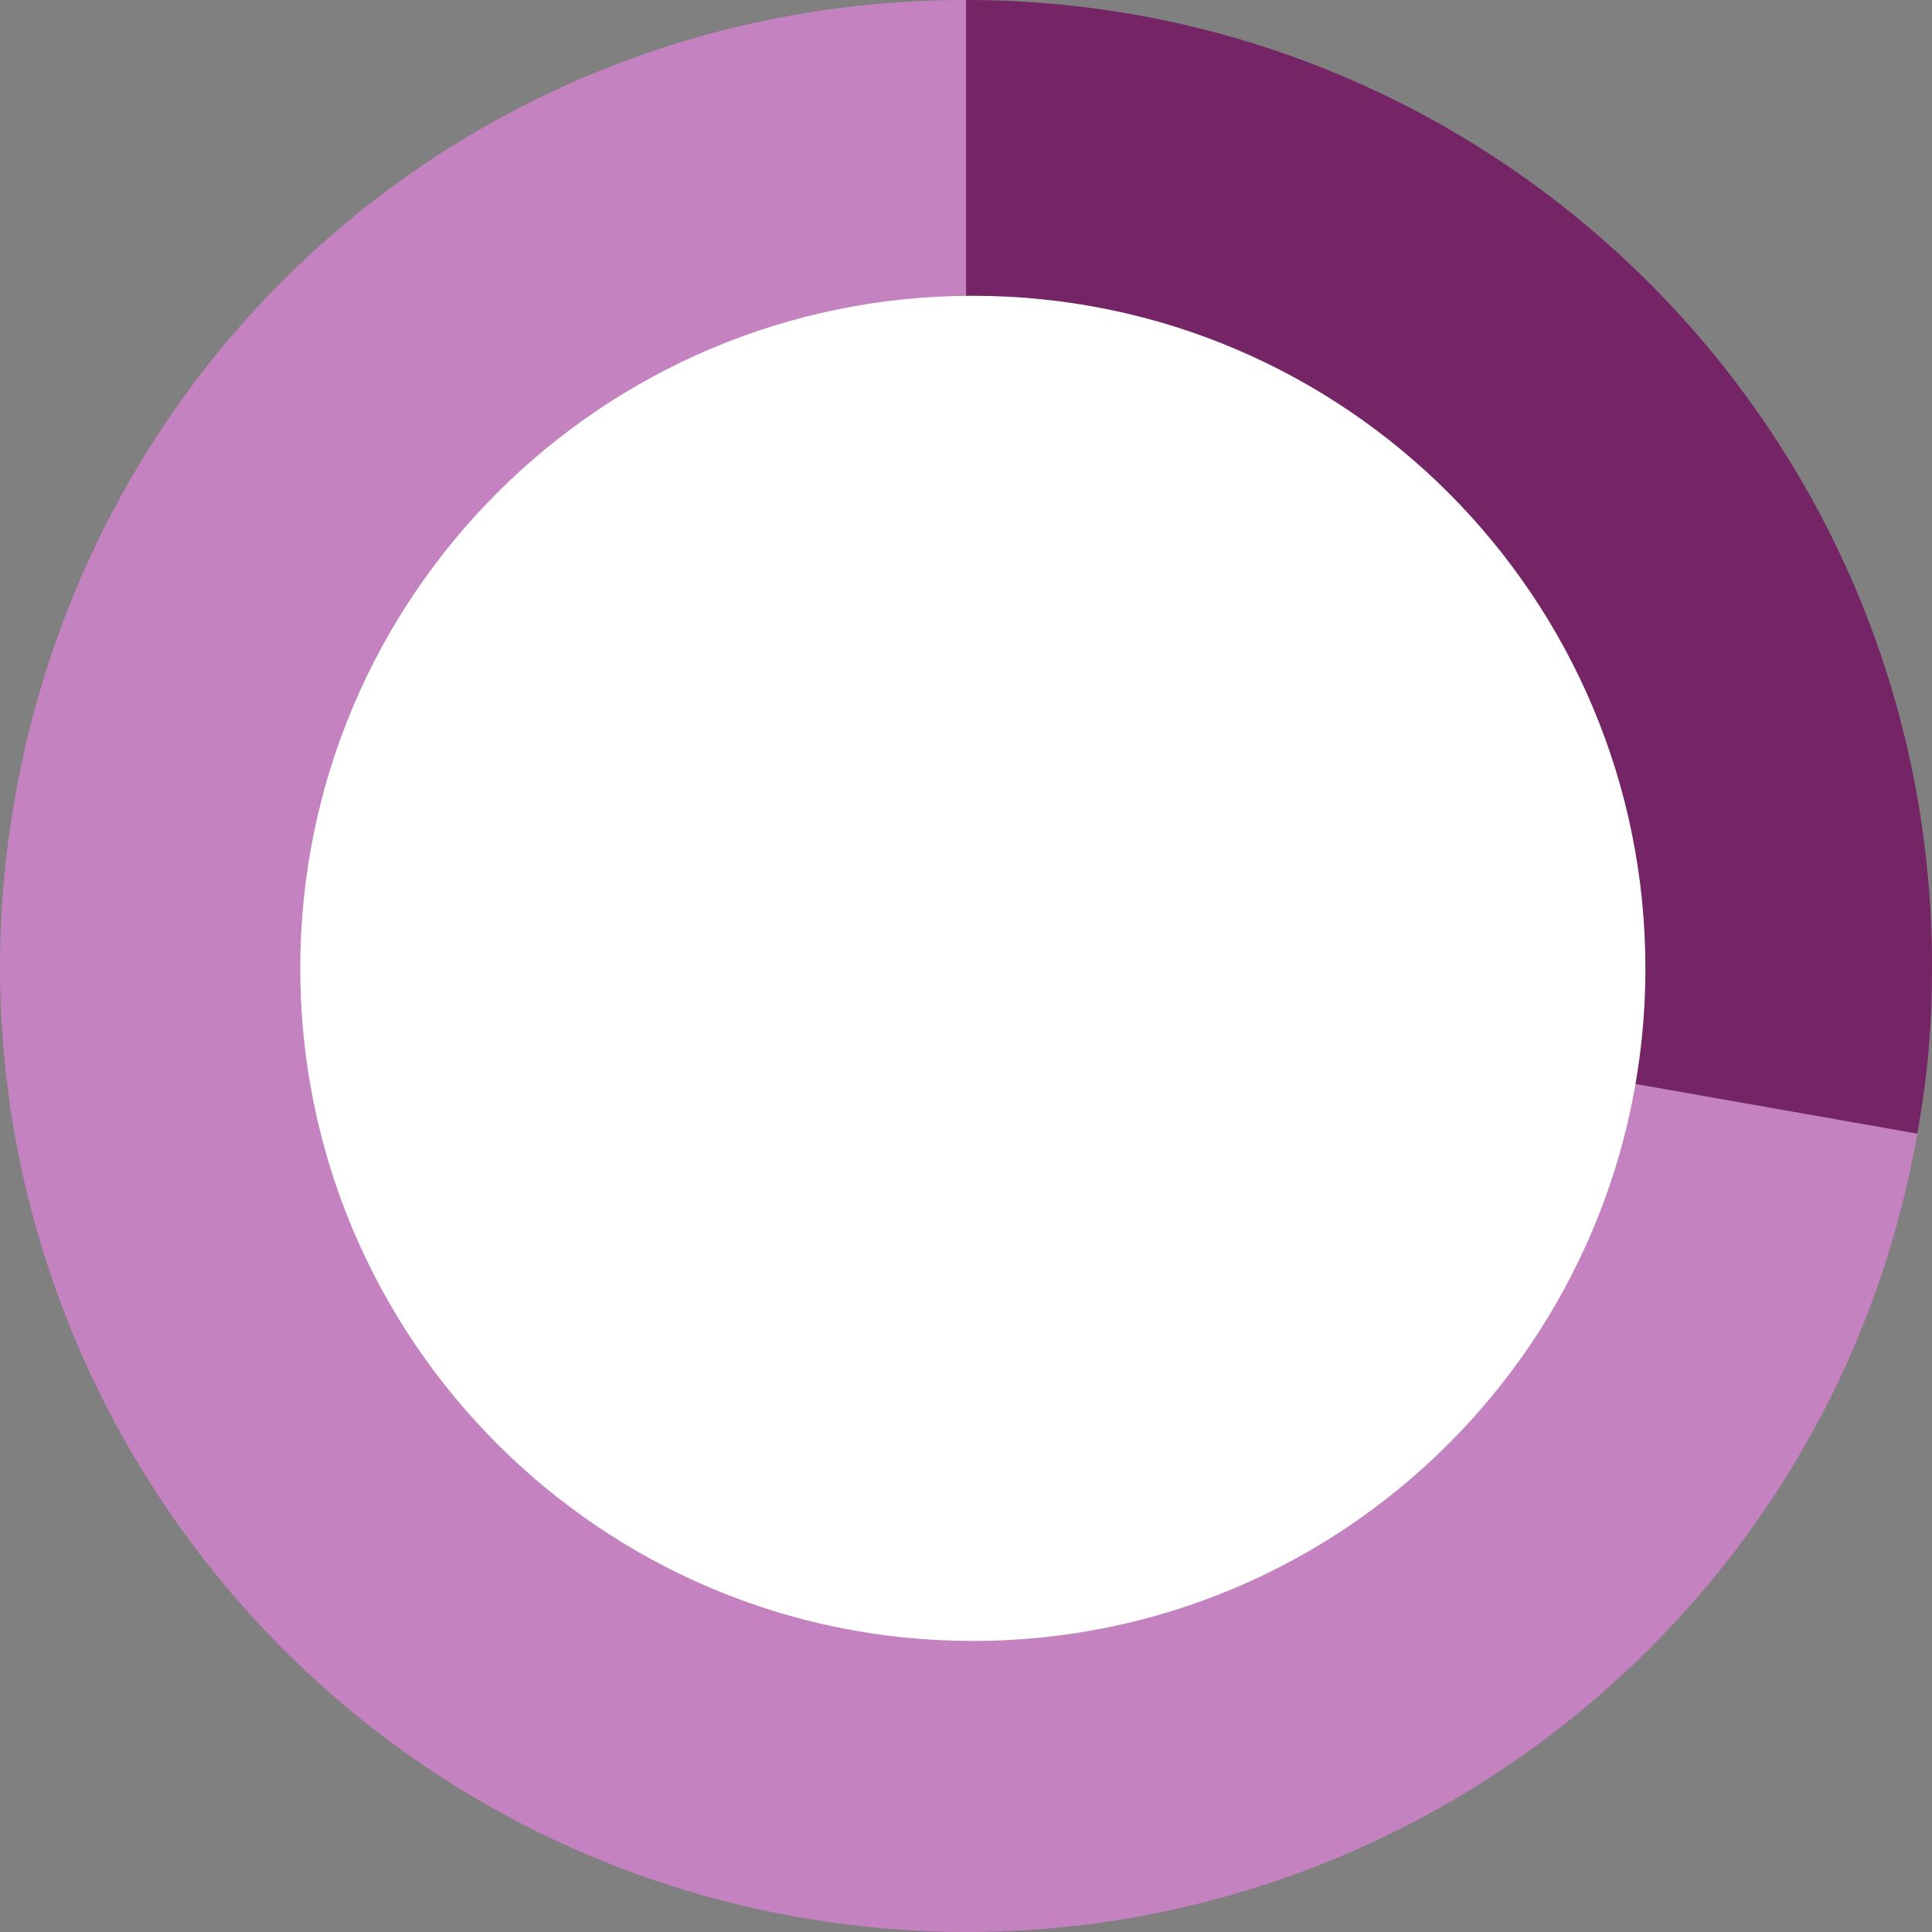
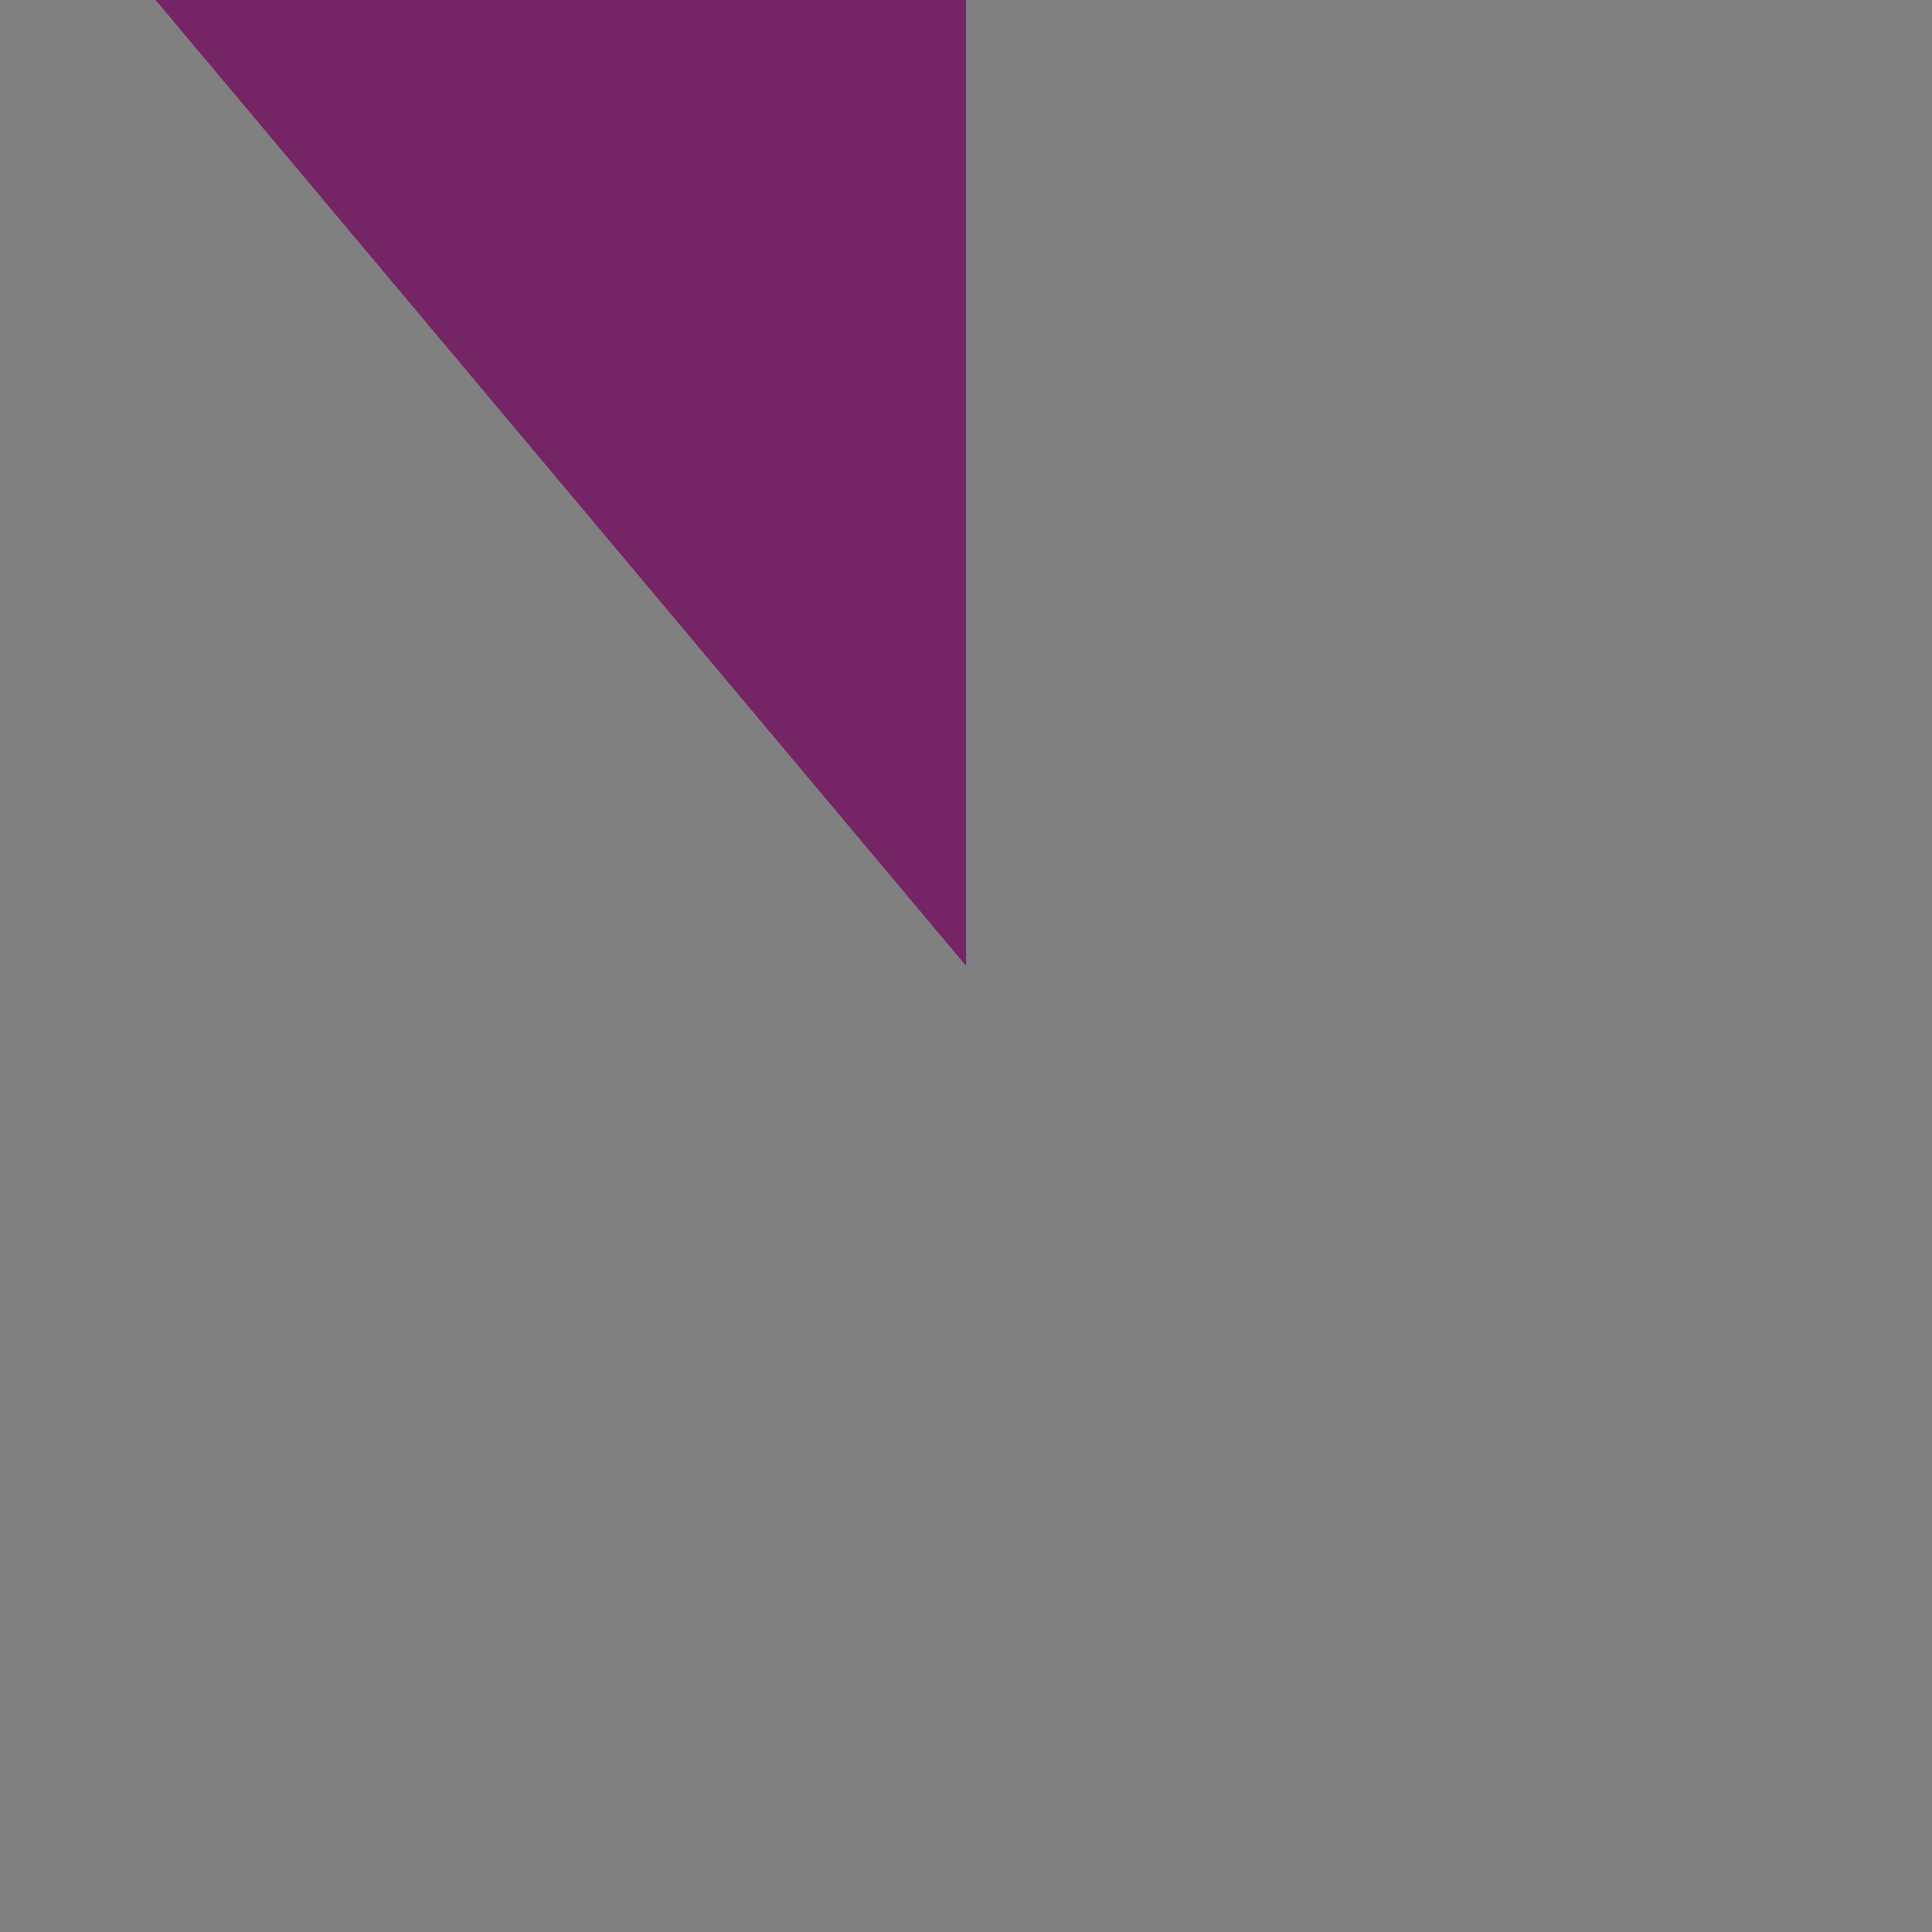
<svg xmlns="http://www.w3.org/2000/svg" id="Capa_2" viewBox="0 0 272.89 272.89">
  <rect x="0" y="0" width="272.89" height="272.89" fill="#808080" stroke="none" />
  <defs>
    <style>.cls-1{fill:#fff;}.cls-2{fill:#752465;}.cls-3{fill:#c582c0;}</style>
  </defs>
  <g id="Layer_1">
-     <path class="cls-3" d="m136.46,136.43l134.36,23.69c-13.08,74.21-83.85,123.75-158.05,110.67C38.56,257.71-10.99,186.95,2.1,112.74,13.69,47,69.7,0,136.46,0v136.43Z" />
-     <path class="cls-2" d="m136.46,136.43V0c75.35,0,136.43,61.08,136.43,136.43,0,8.51-.59,15.31-2.07,23.69l-134.36-23.69Z" />
-     <path class="cls-1" d="m232.41,136.86c-.04,52.47-42.61,94.96-95.08,94.92-52.47-.04-94.96-42.61-94.92-95.08.04-52.47,42.61-94.96,95.08-94.92,52.47.04,94.96,42.61,94.92,95.08Z" />
+     <path class="cls-2" d="m136.46,136.43V0l-134.36-23.69Z" />
  </g>
</svg>